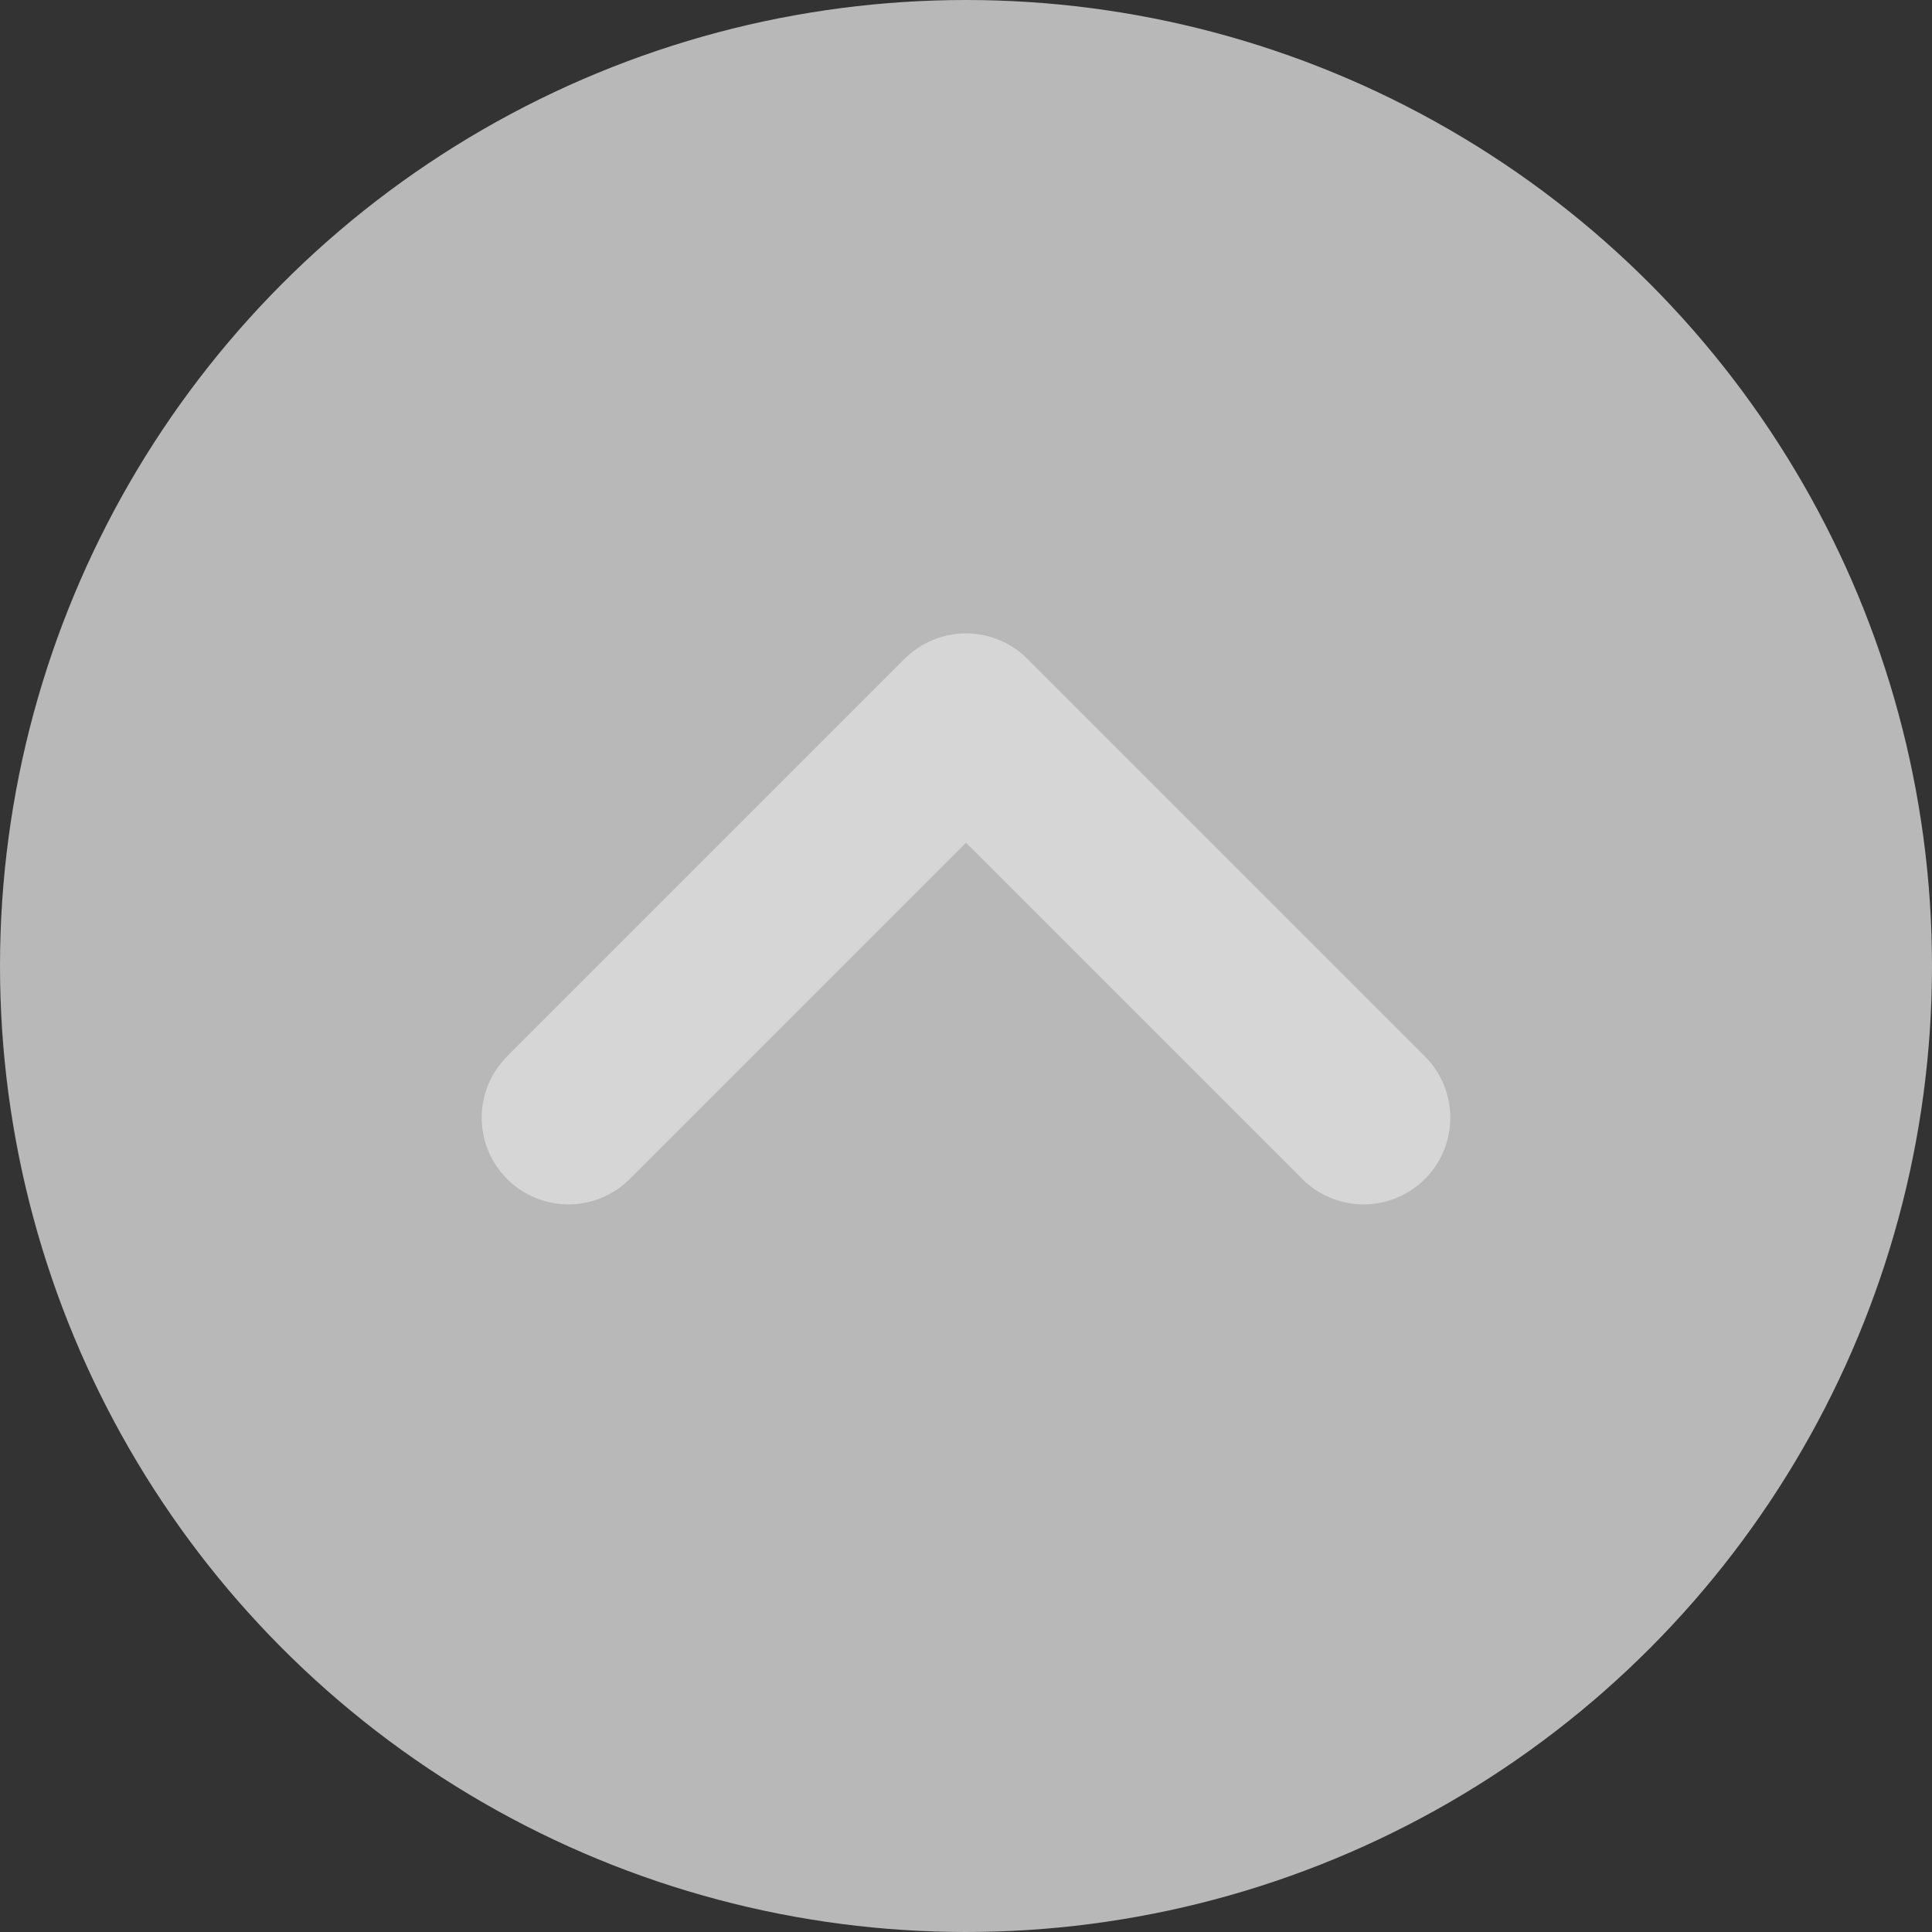
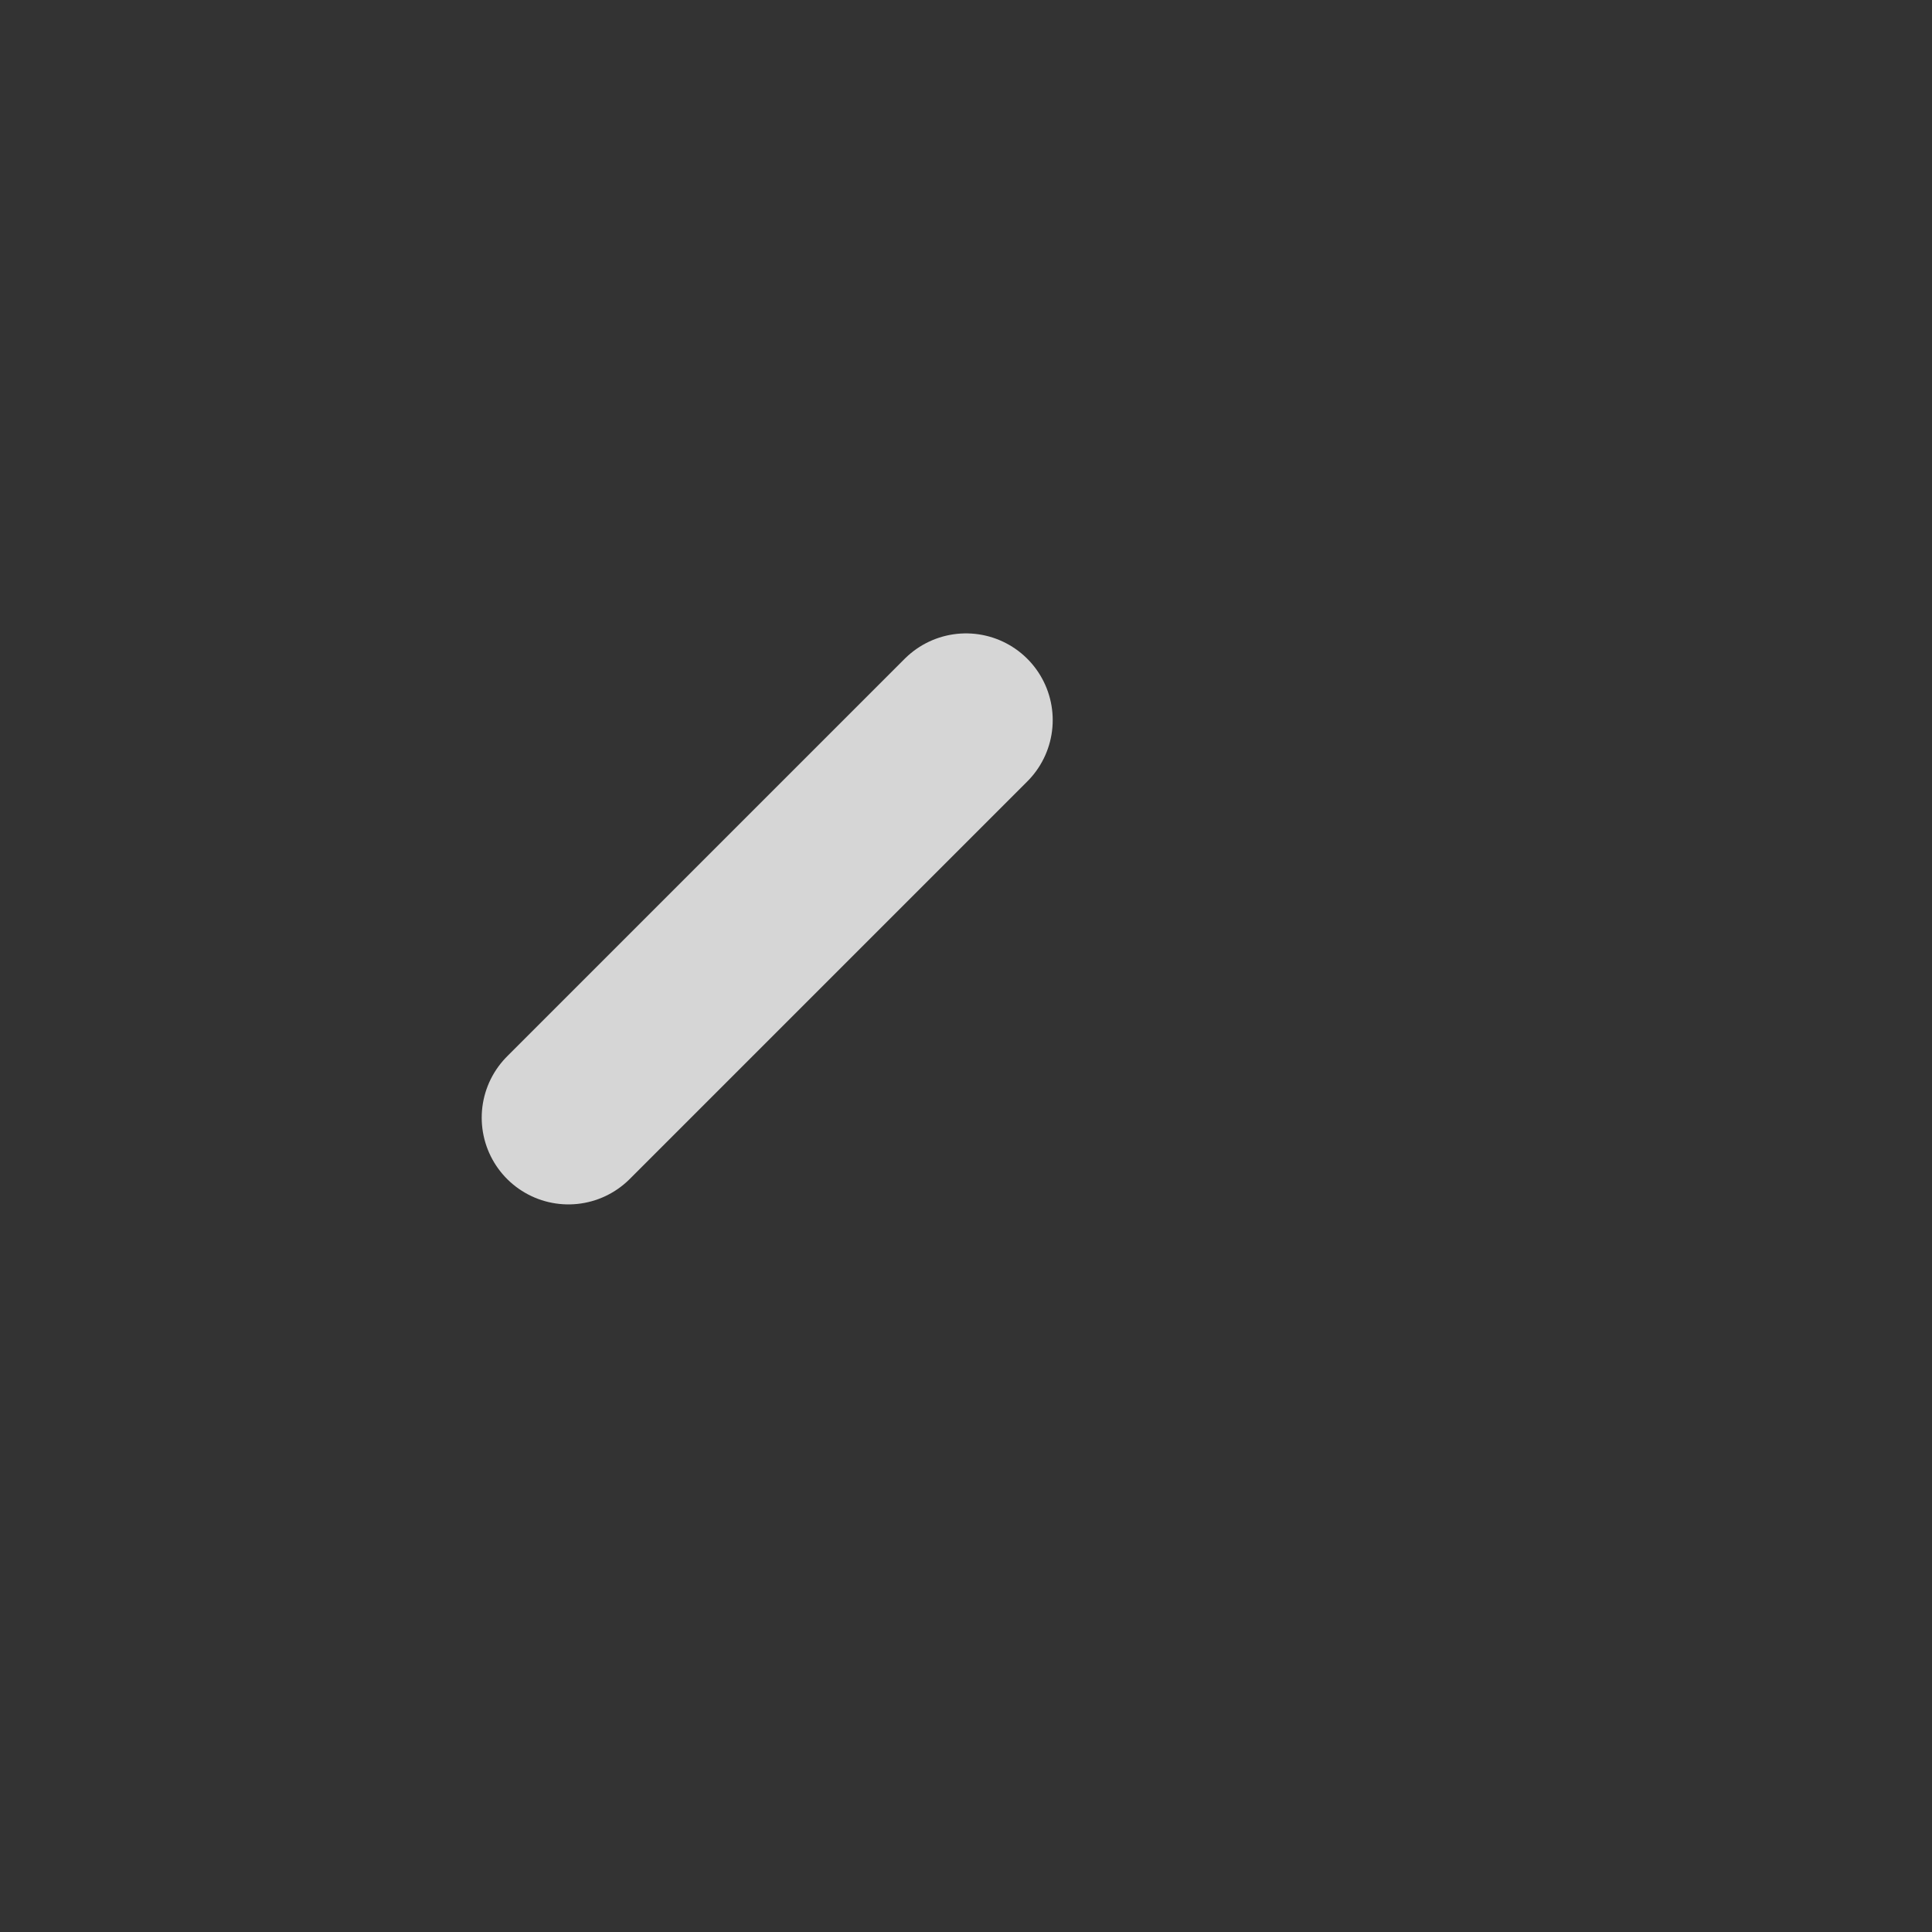
<svg xmlns="http://www.w3.org/2000/svg" width="47" height="47" viewBox="0 0 47 47" fill="none">
  <rect x="0" y="0" width="47" height="47" fill="#333333" stroke="none" />
  <g opacity="0.8">
-     <circle cx="23.5" cy="23.5" r="23.5" fill="#D9D9D9" />
-     <path d="M13.828 27.19L23.5 17.518L33.172 27.19" stroke="white" stroke-width="4.219" stroke-linecap="round" stroke-linejoin="round" />
+     <path d="M13.828 27.19L23.5 17.518" stroke="white" stroke-width="4.219" stroke-linecap="round" stroke-linejoin="round" />
  </g>
</svg>